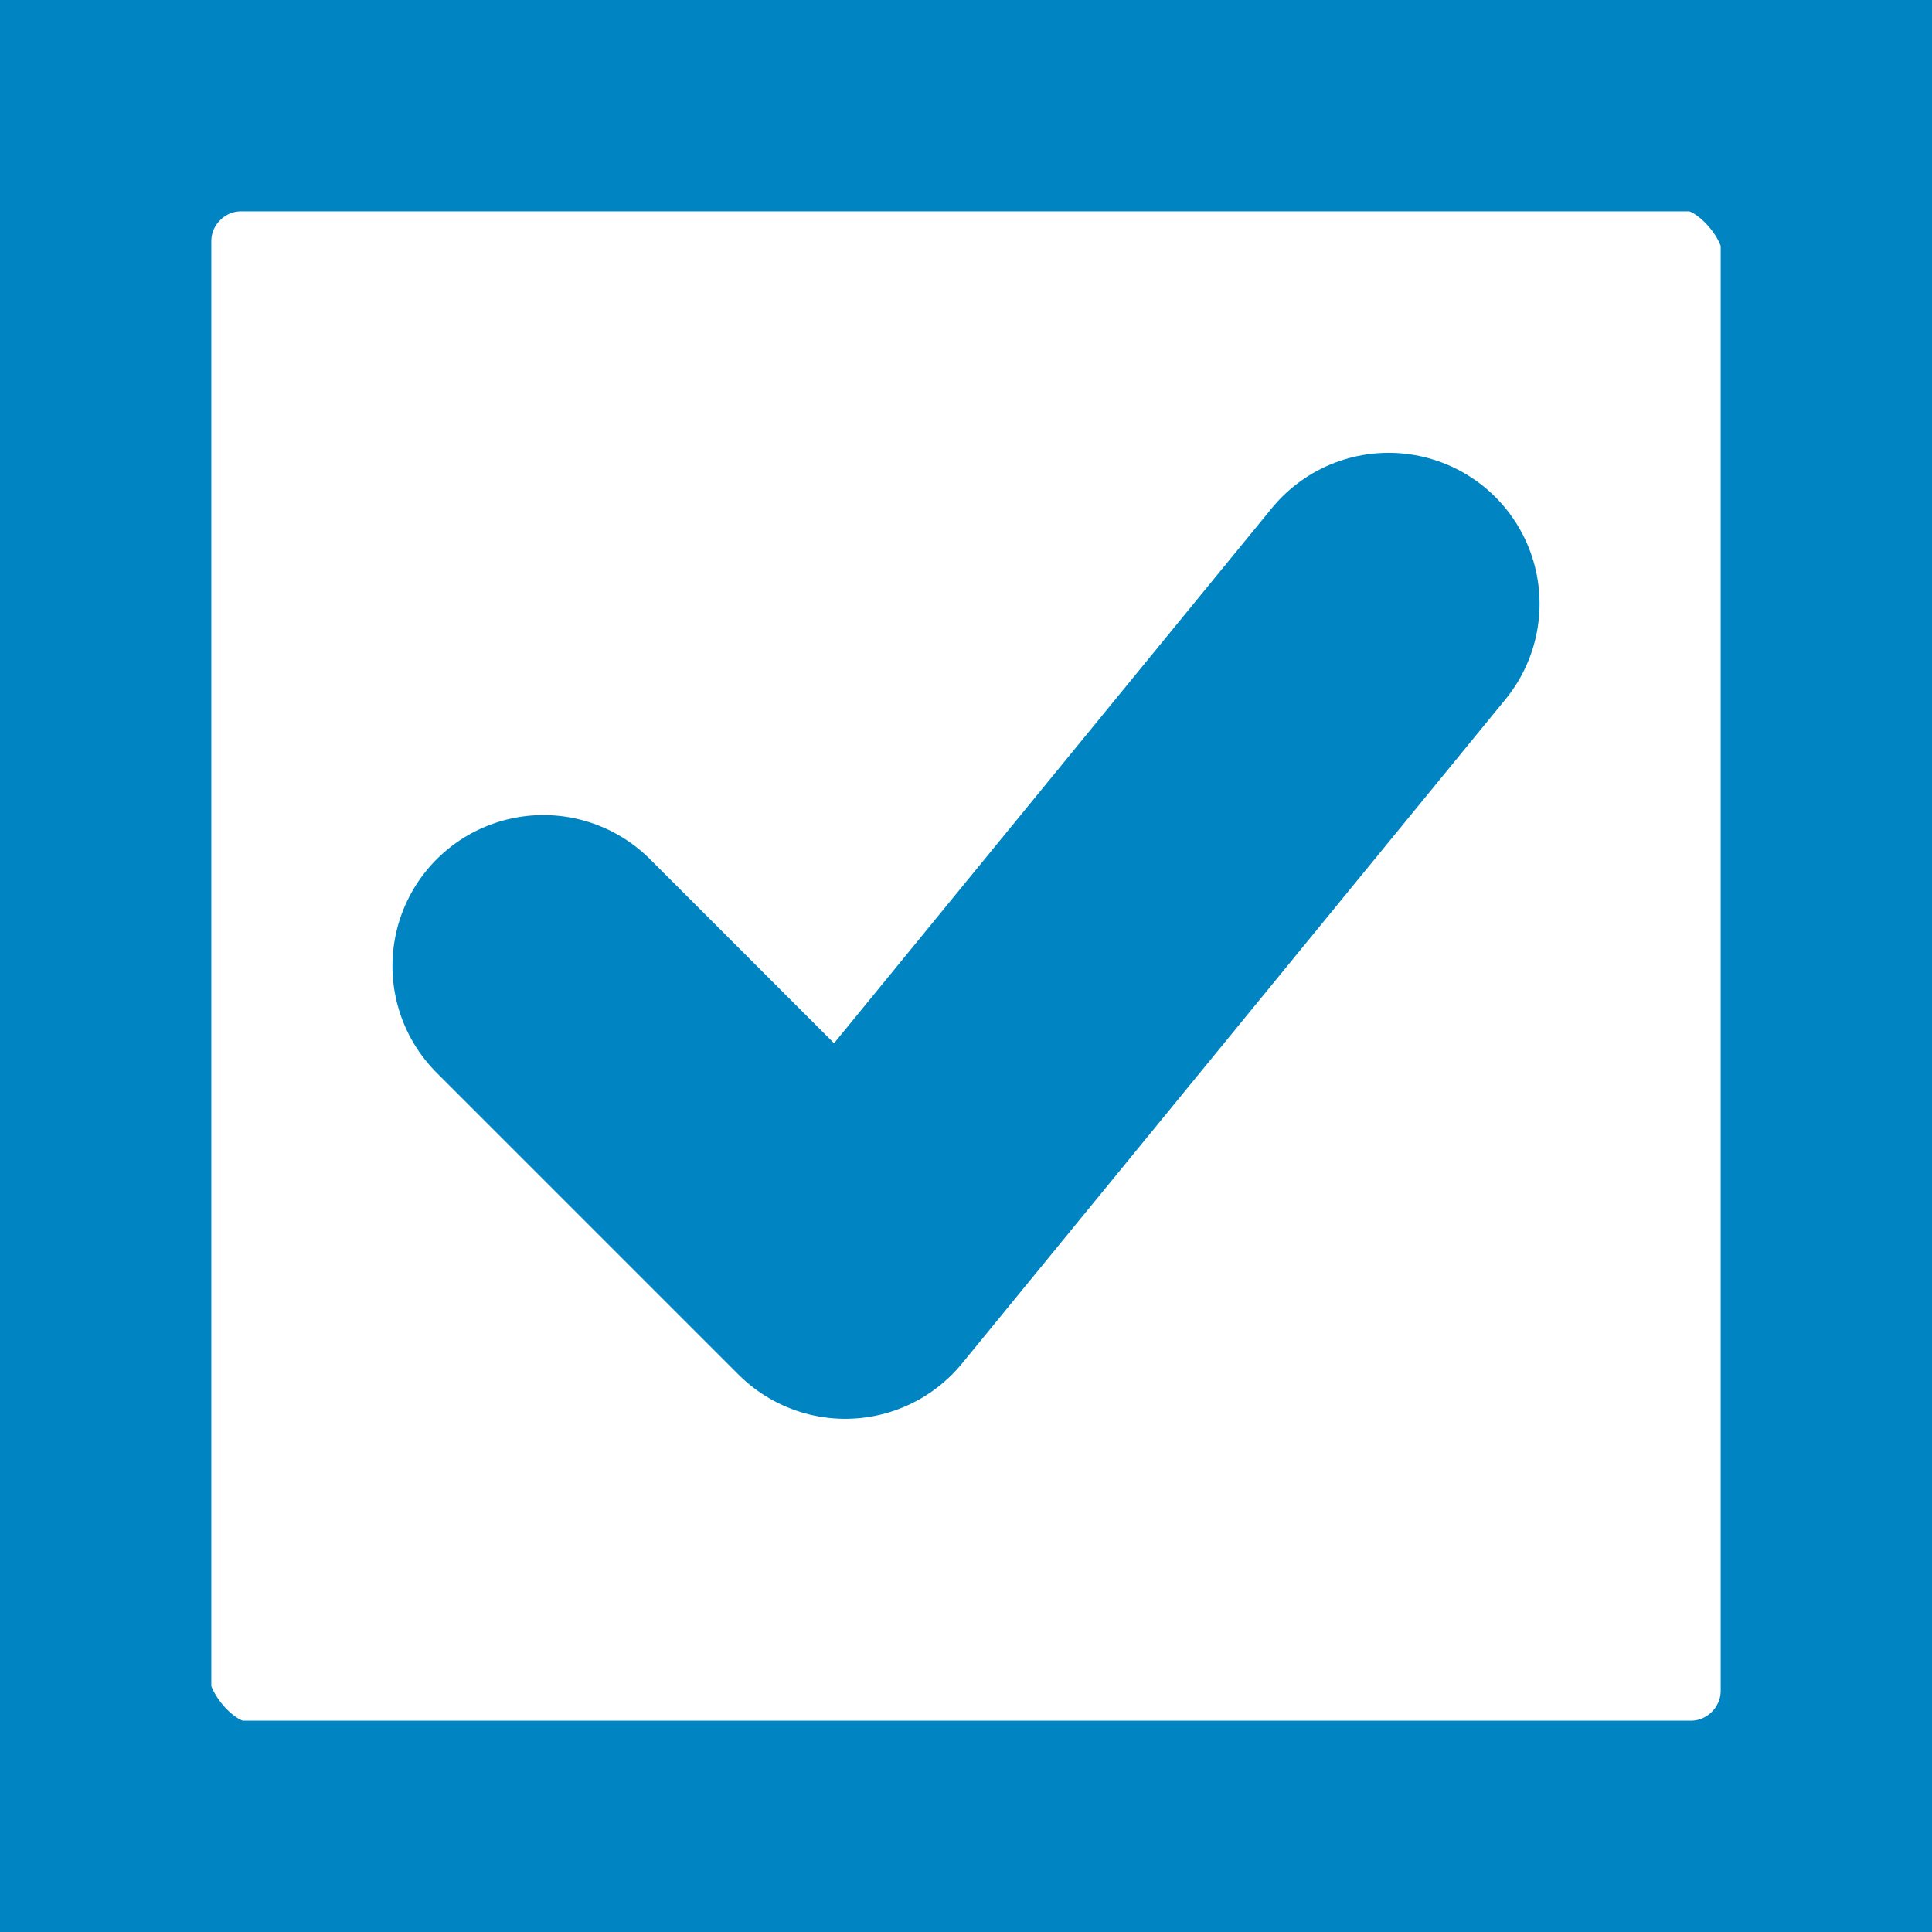
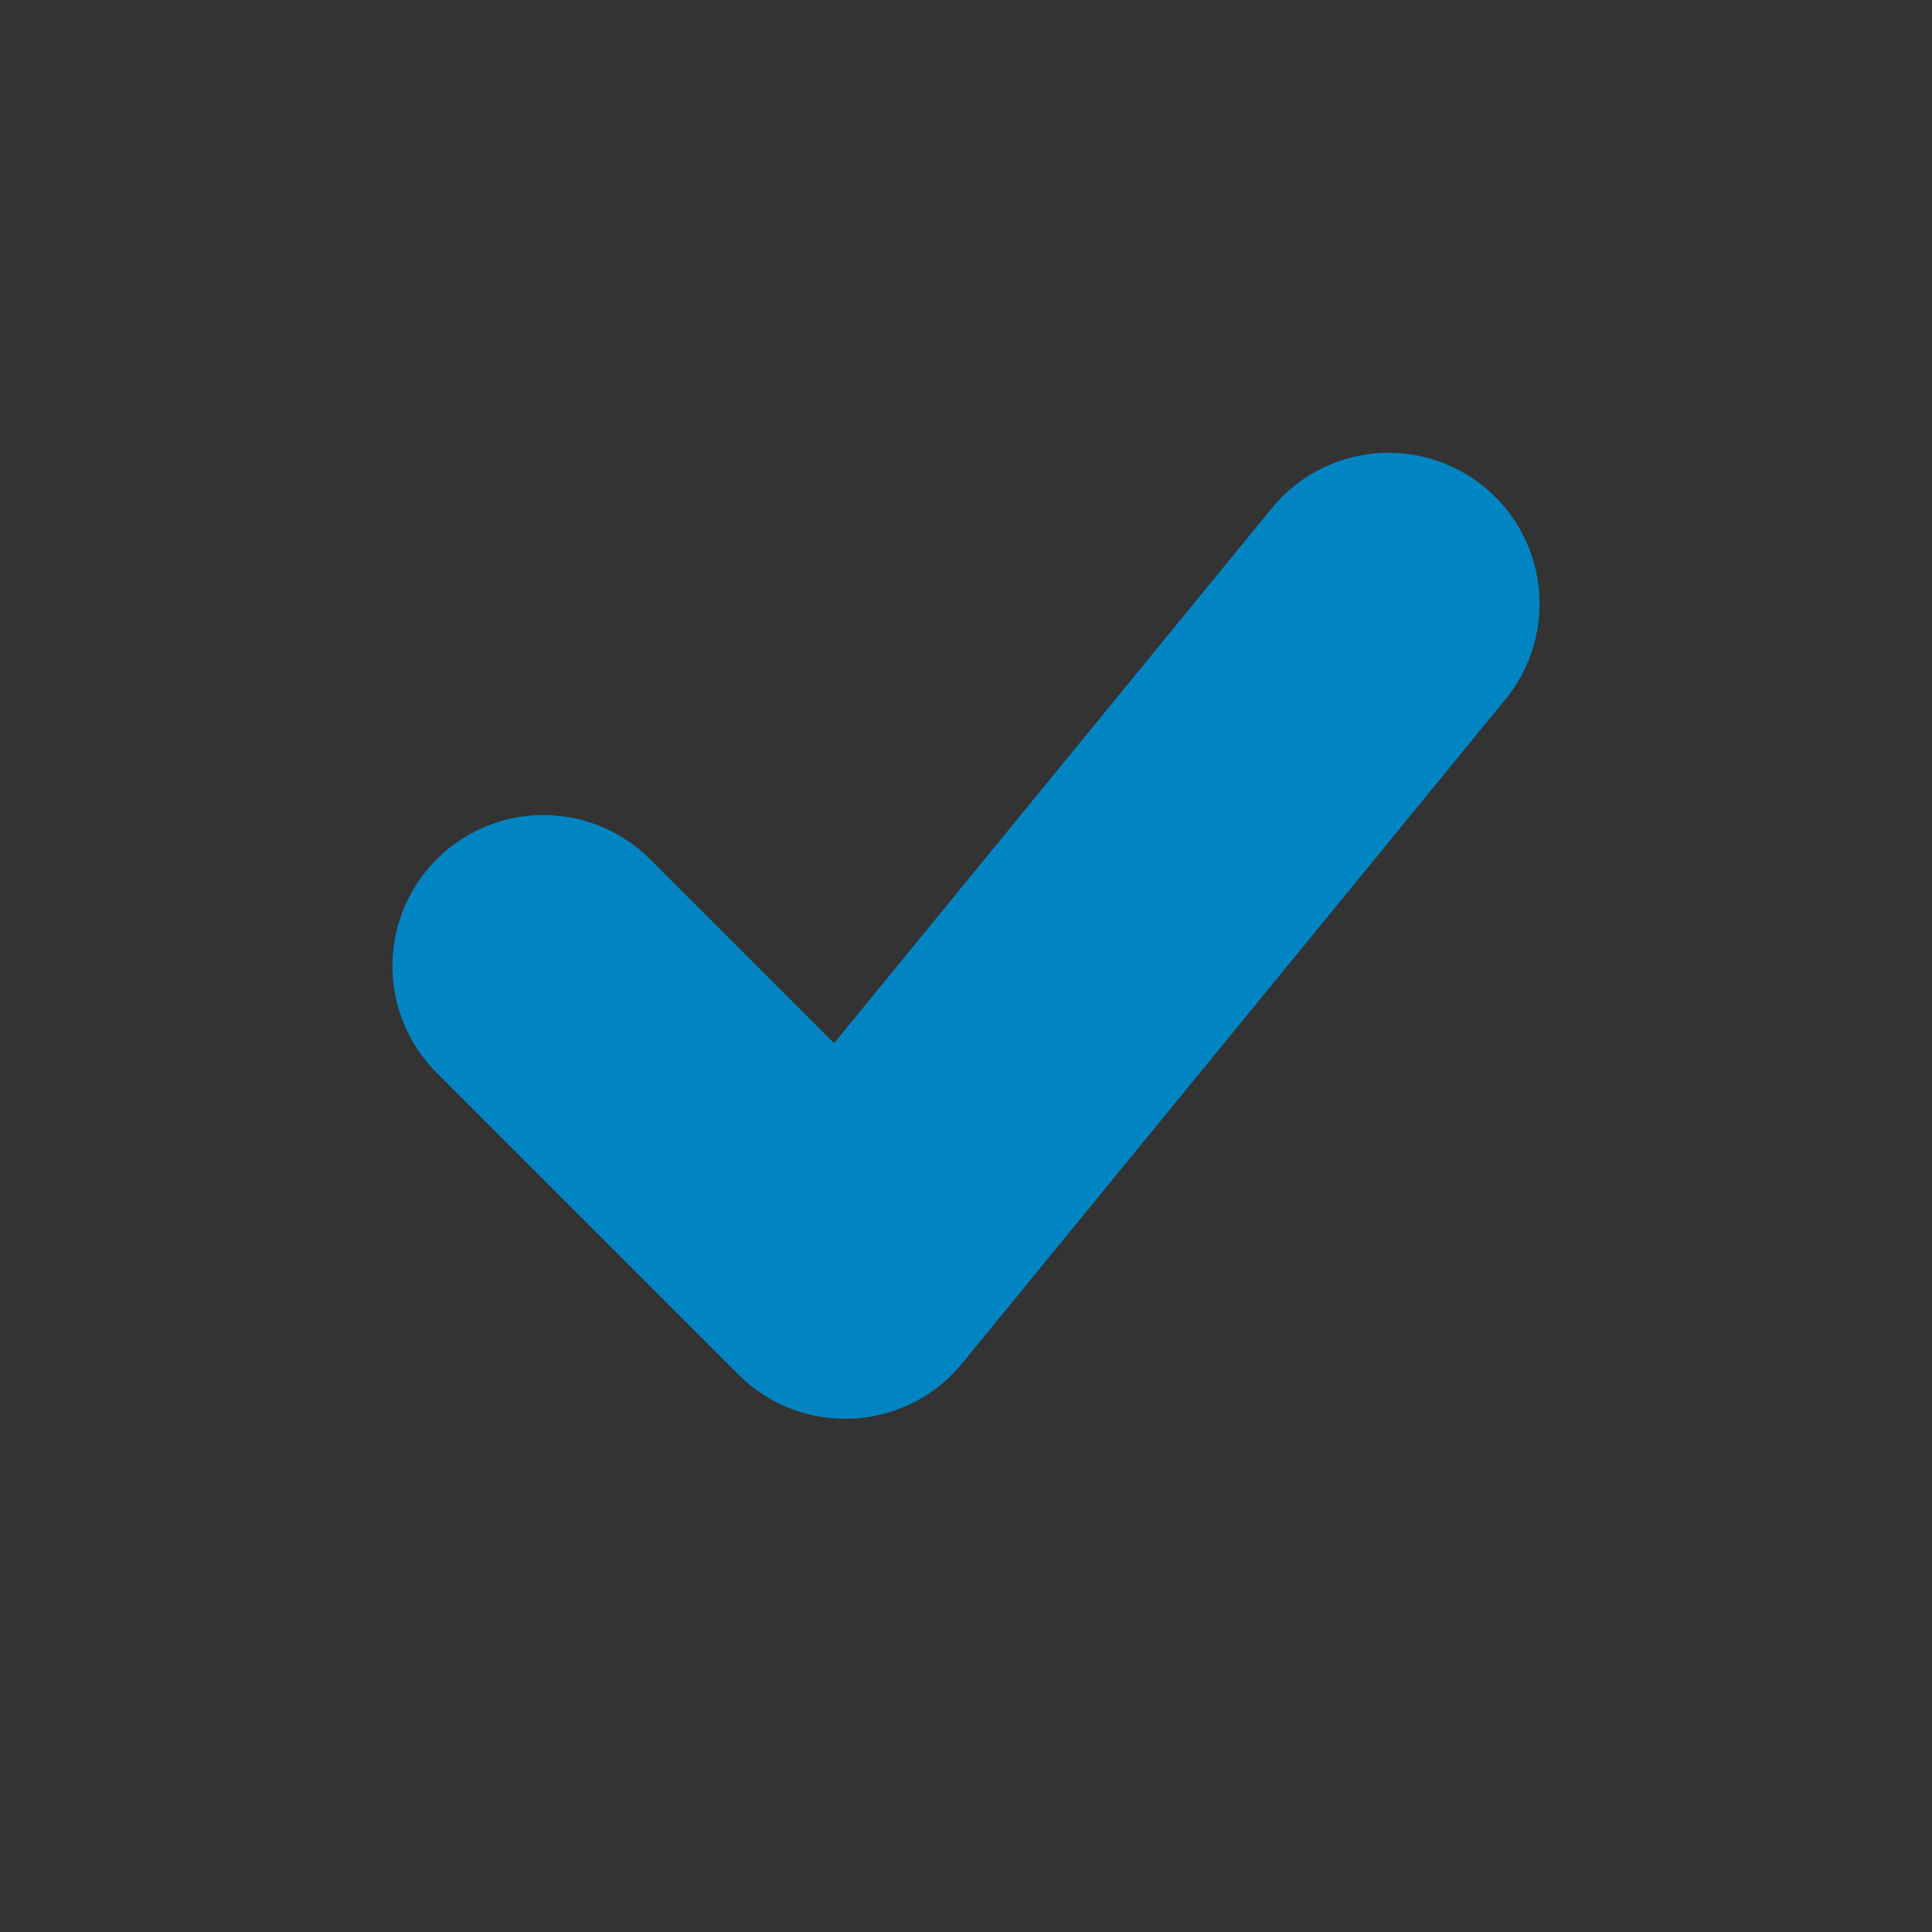
<svg xmlns="http://www.w3.org/2000/svg" viewBox="0 0 32 32">
  <rect x="0" y="0" width="32" height="32" fill="#333333" stroke="none" />
-   <rect width="32" height="32" fill="white" stroke="#0085C2" stroke-width="7" rx="4" />
  <path d="M9 16 L14 21 L23 10" stroke="#0085C2" stroke-width="5" stroke-linecap="round" stroke-linejoin="round" fill="none" />
</svg>